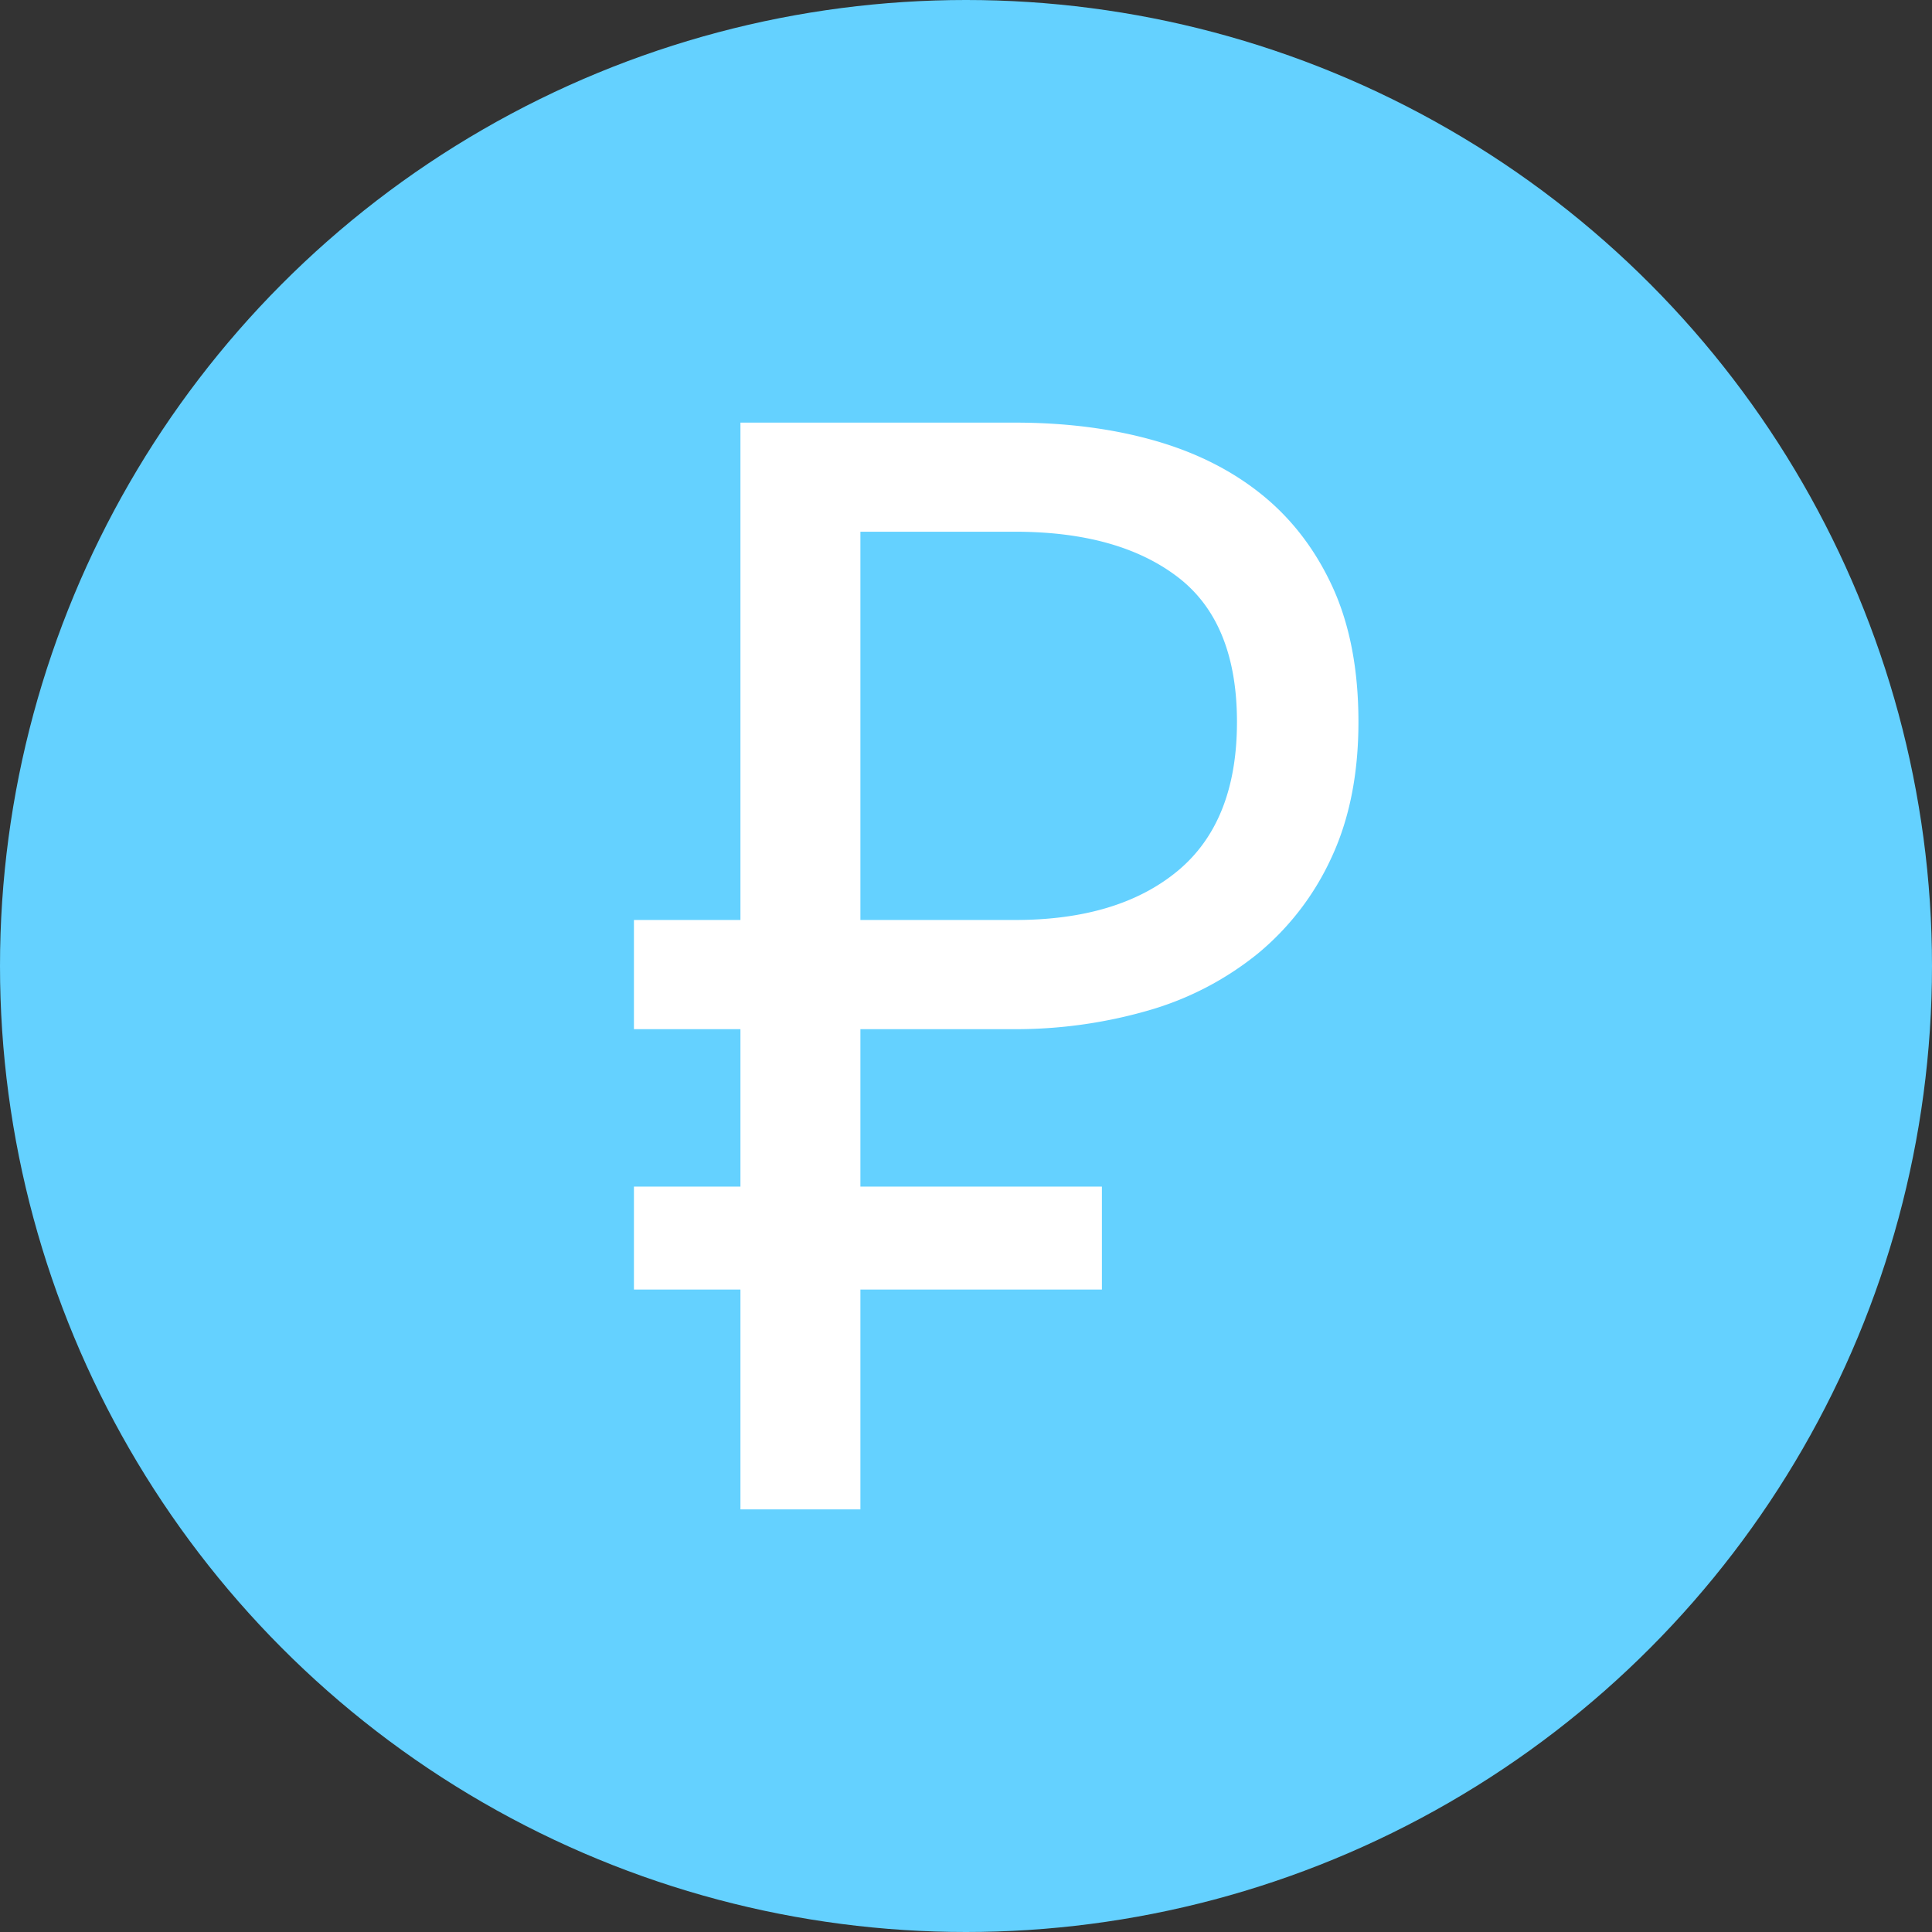
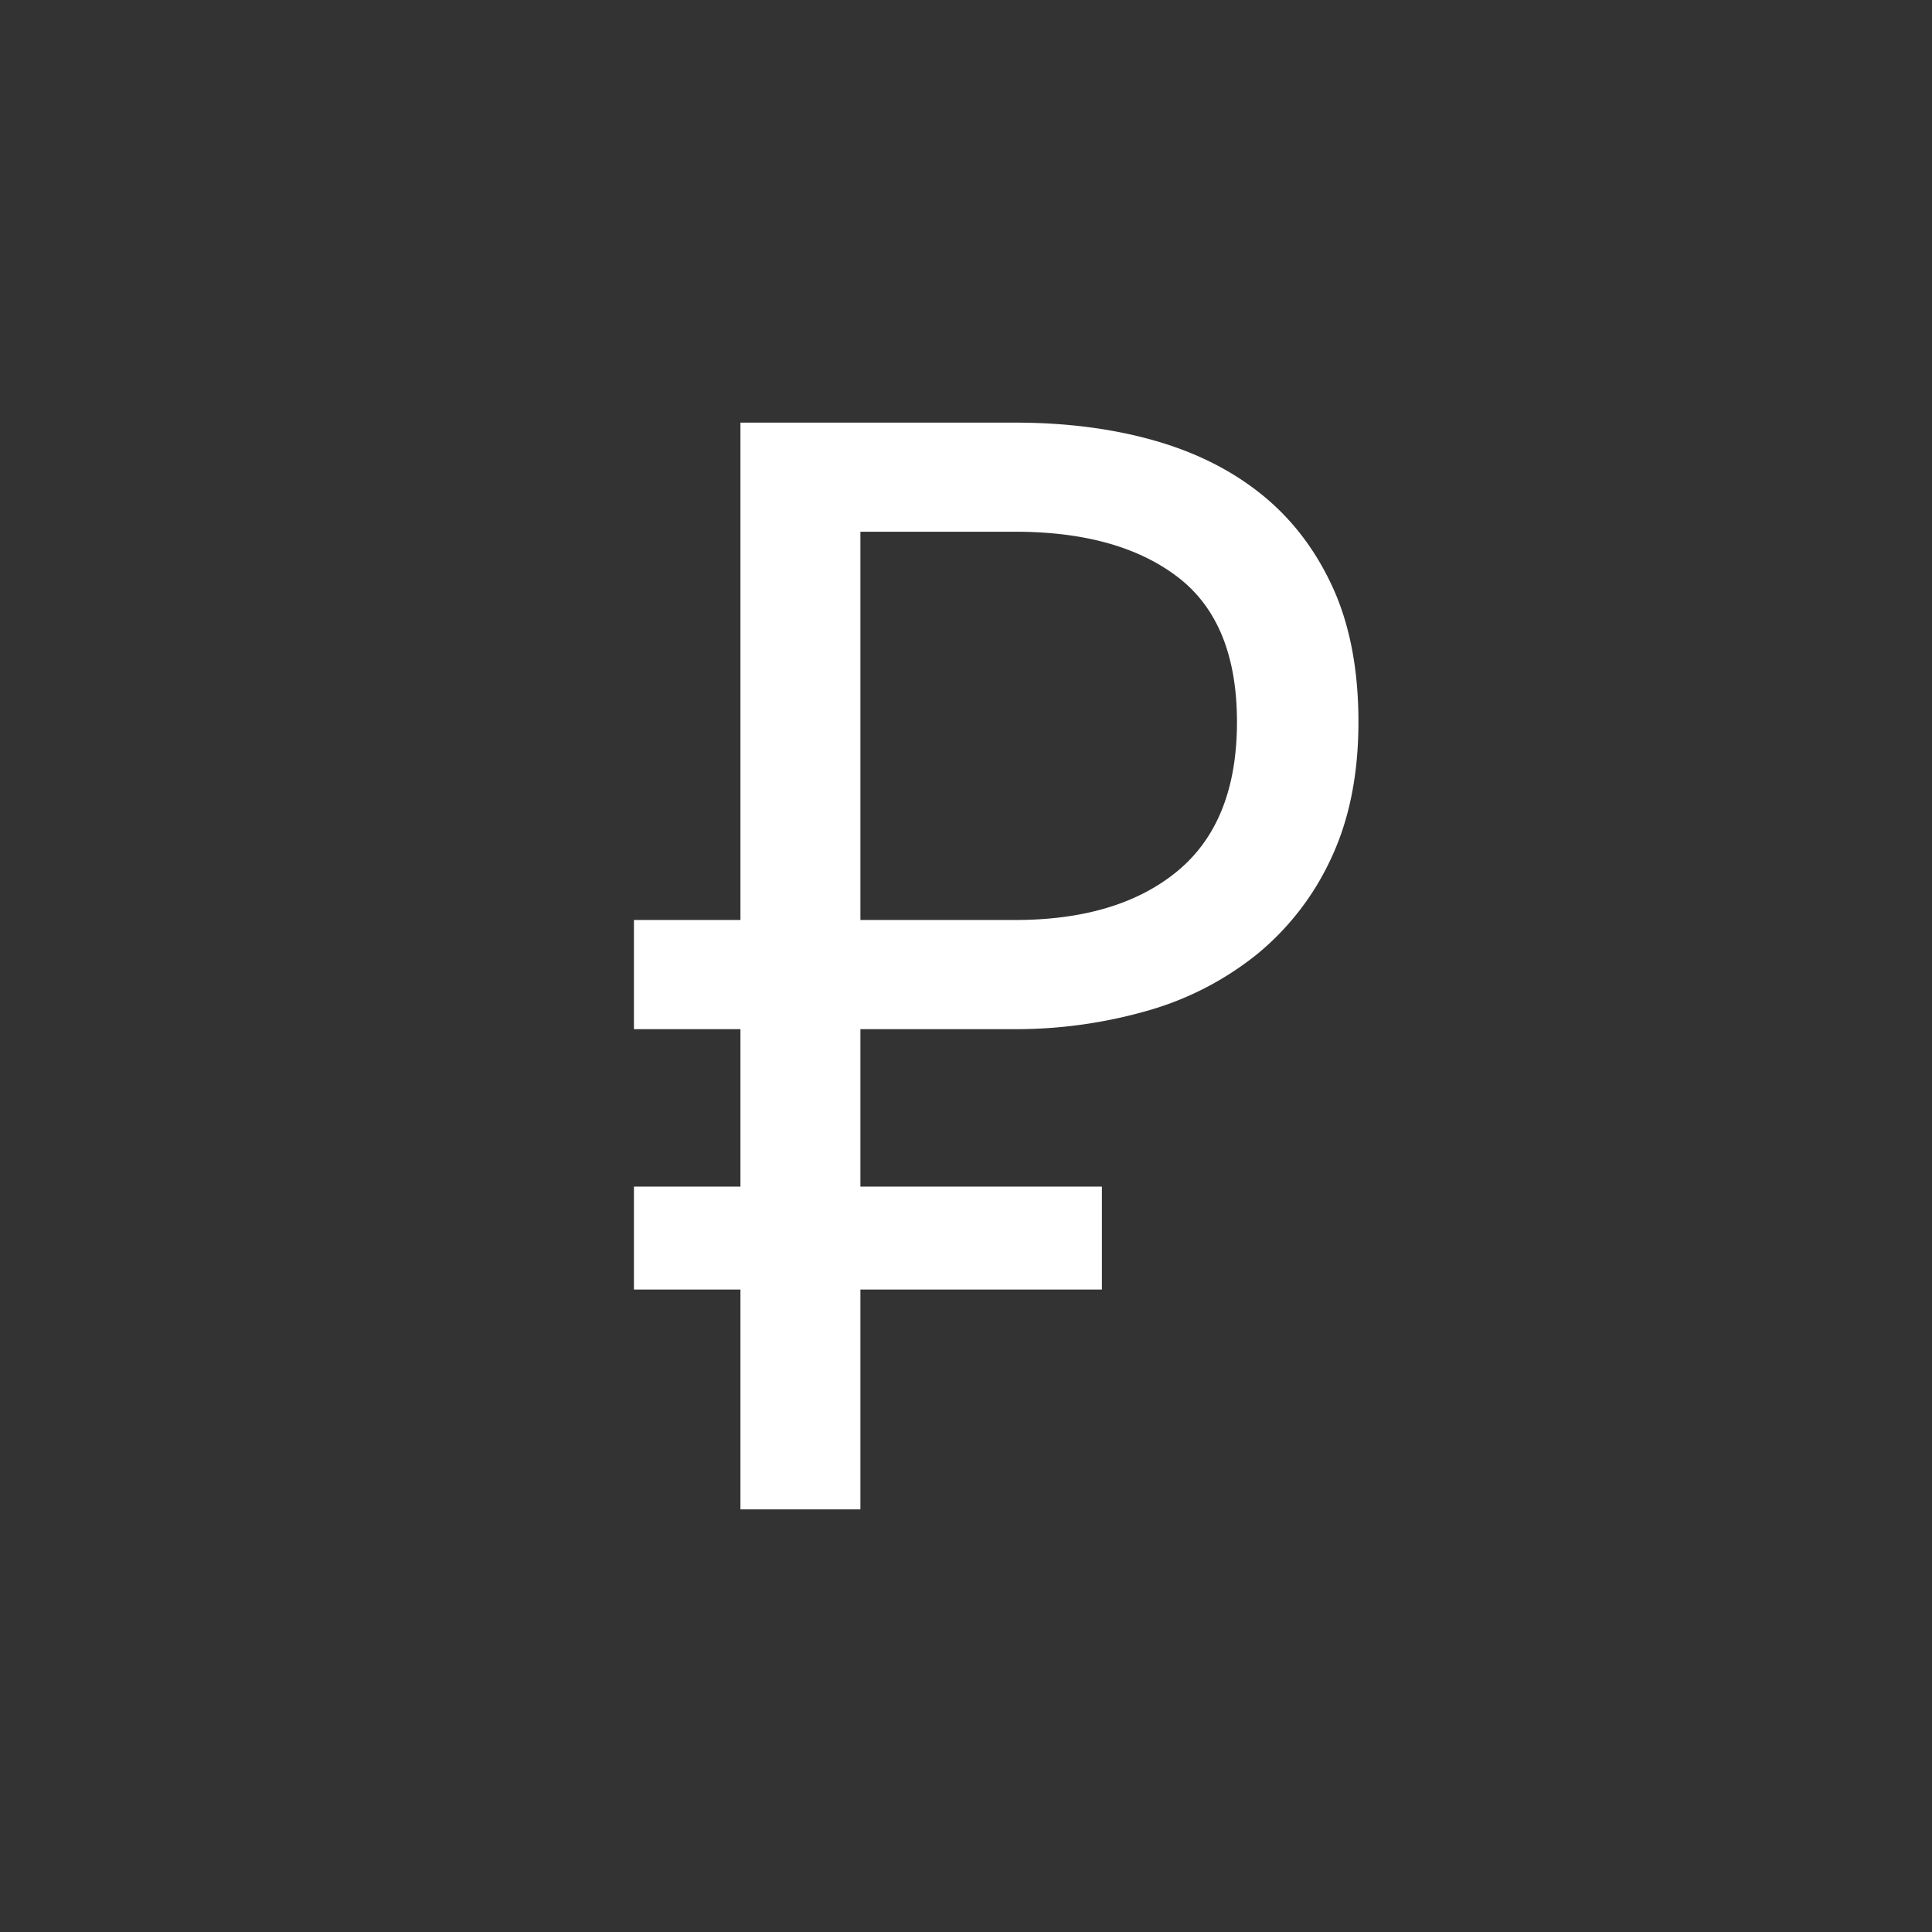
<svg xmlns="http://www.w3.org/2000/svg" width="800px" height="800px" viewBox="0 0 32 32">
  <rect x="0" y="0" width="32" height="32" fill="#333333" stroke="none" />
  <g fill="none" fill-rule="evenodd">
-     <circle cx="16" cy="16" fill="#64d1ff" r="16" />
    <path d="M10.5 15.238h1.764V7h4.547c.844 0 1.614.099 2.31.297.696.198 1.292.5 1.789.904s.886.917 1.168 1.536c.281.62.422 1.36.422 2.221s-.15 1.61-.447 2.247a4.478 4.478 0 01-1.218 1.588 5.113 5.113 0 01-1.813.943 7.91 7.91 0 01-2.261.31h-2.51v2.608h4v1.705h-4V25h-1.987v-3.641H10.5v-1.705h1.764v-2.608H10.5zm6.31 0c1.143 0 2.042-.271 2.696-.813.654-.543.982-1.365.982-2.467 0-1.101-.328-1.902-.982-2.401-.654-.5-1.553-.75-2.695-.75h-2.56v6.431z" fill="#ffffff" />
  </g>
</svg>